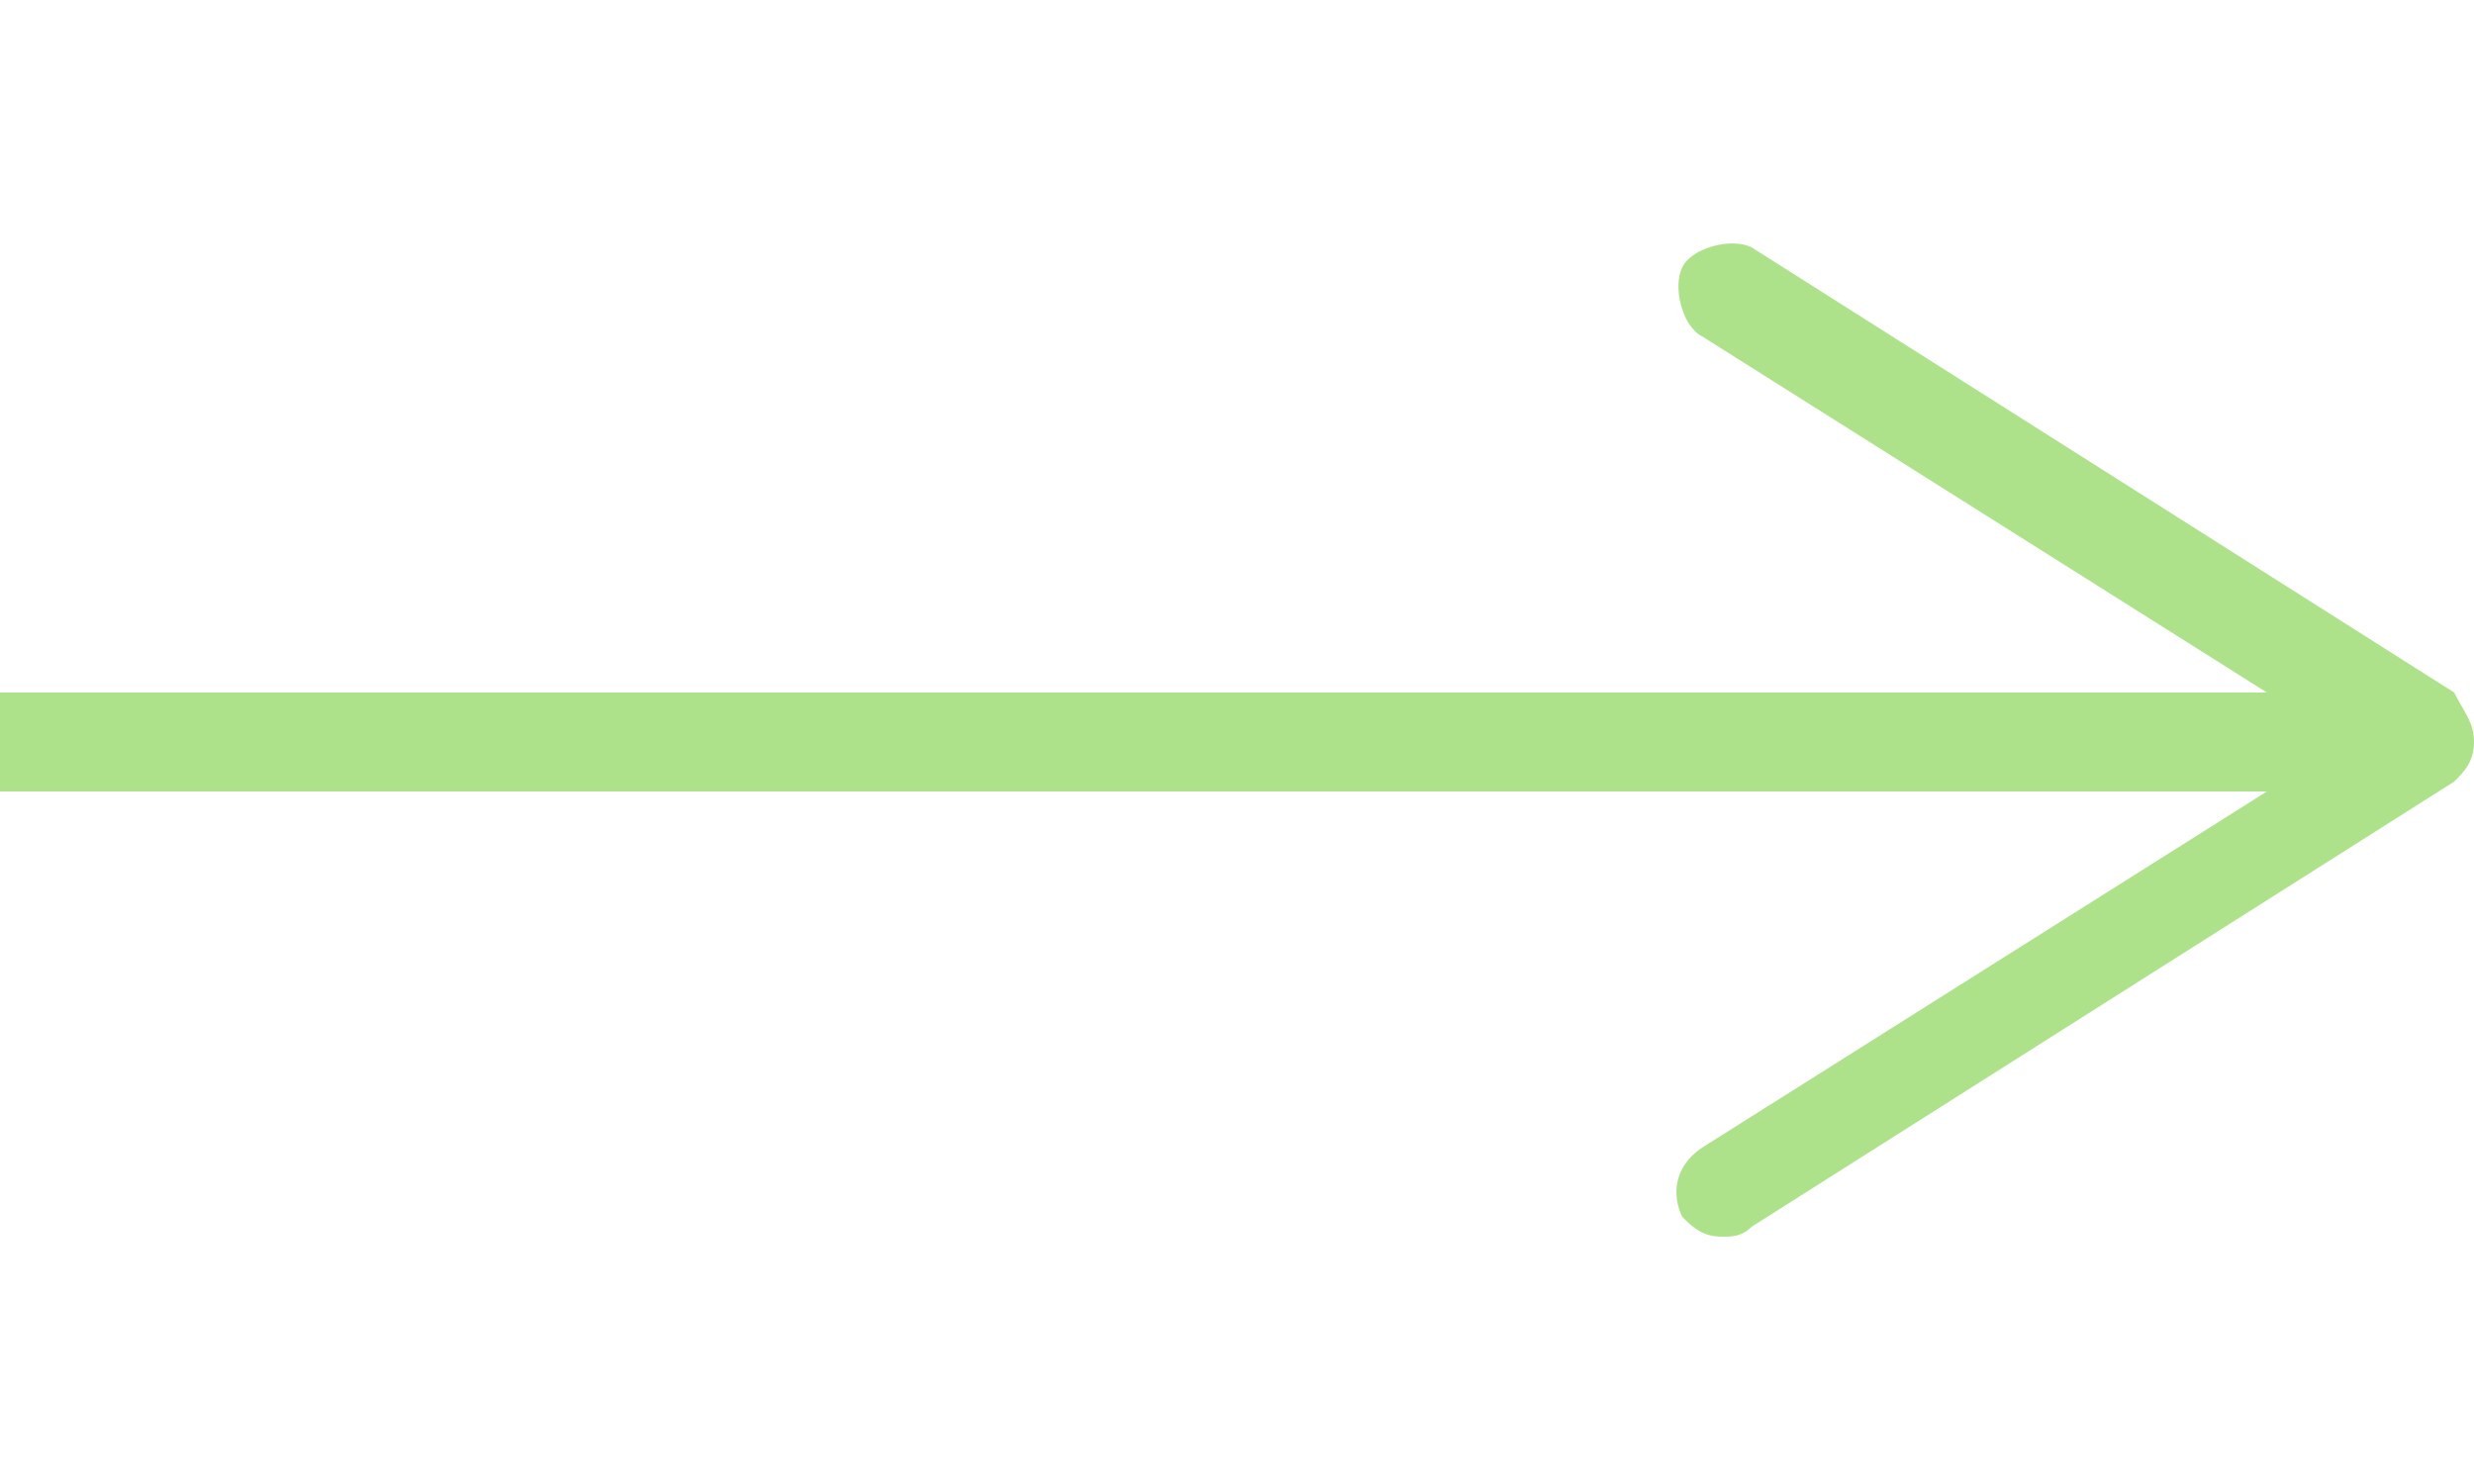
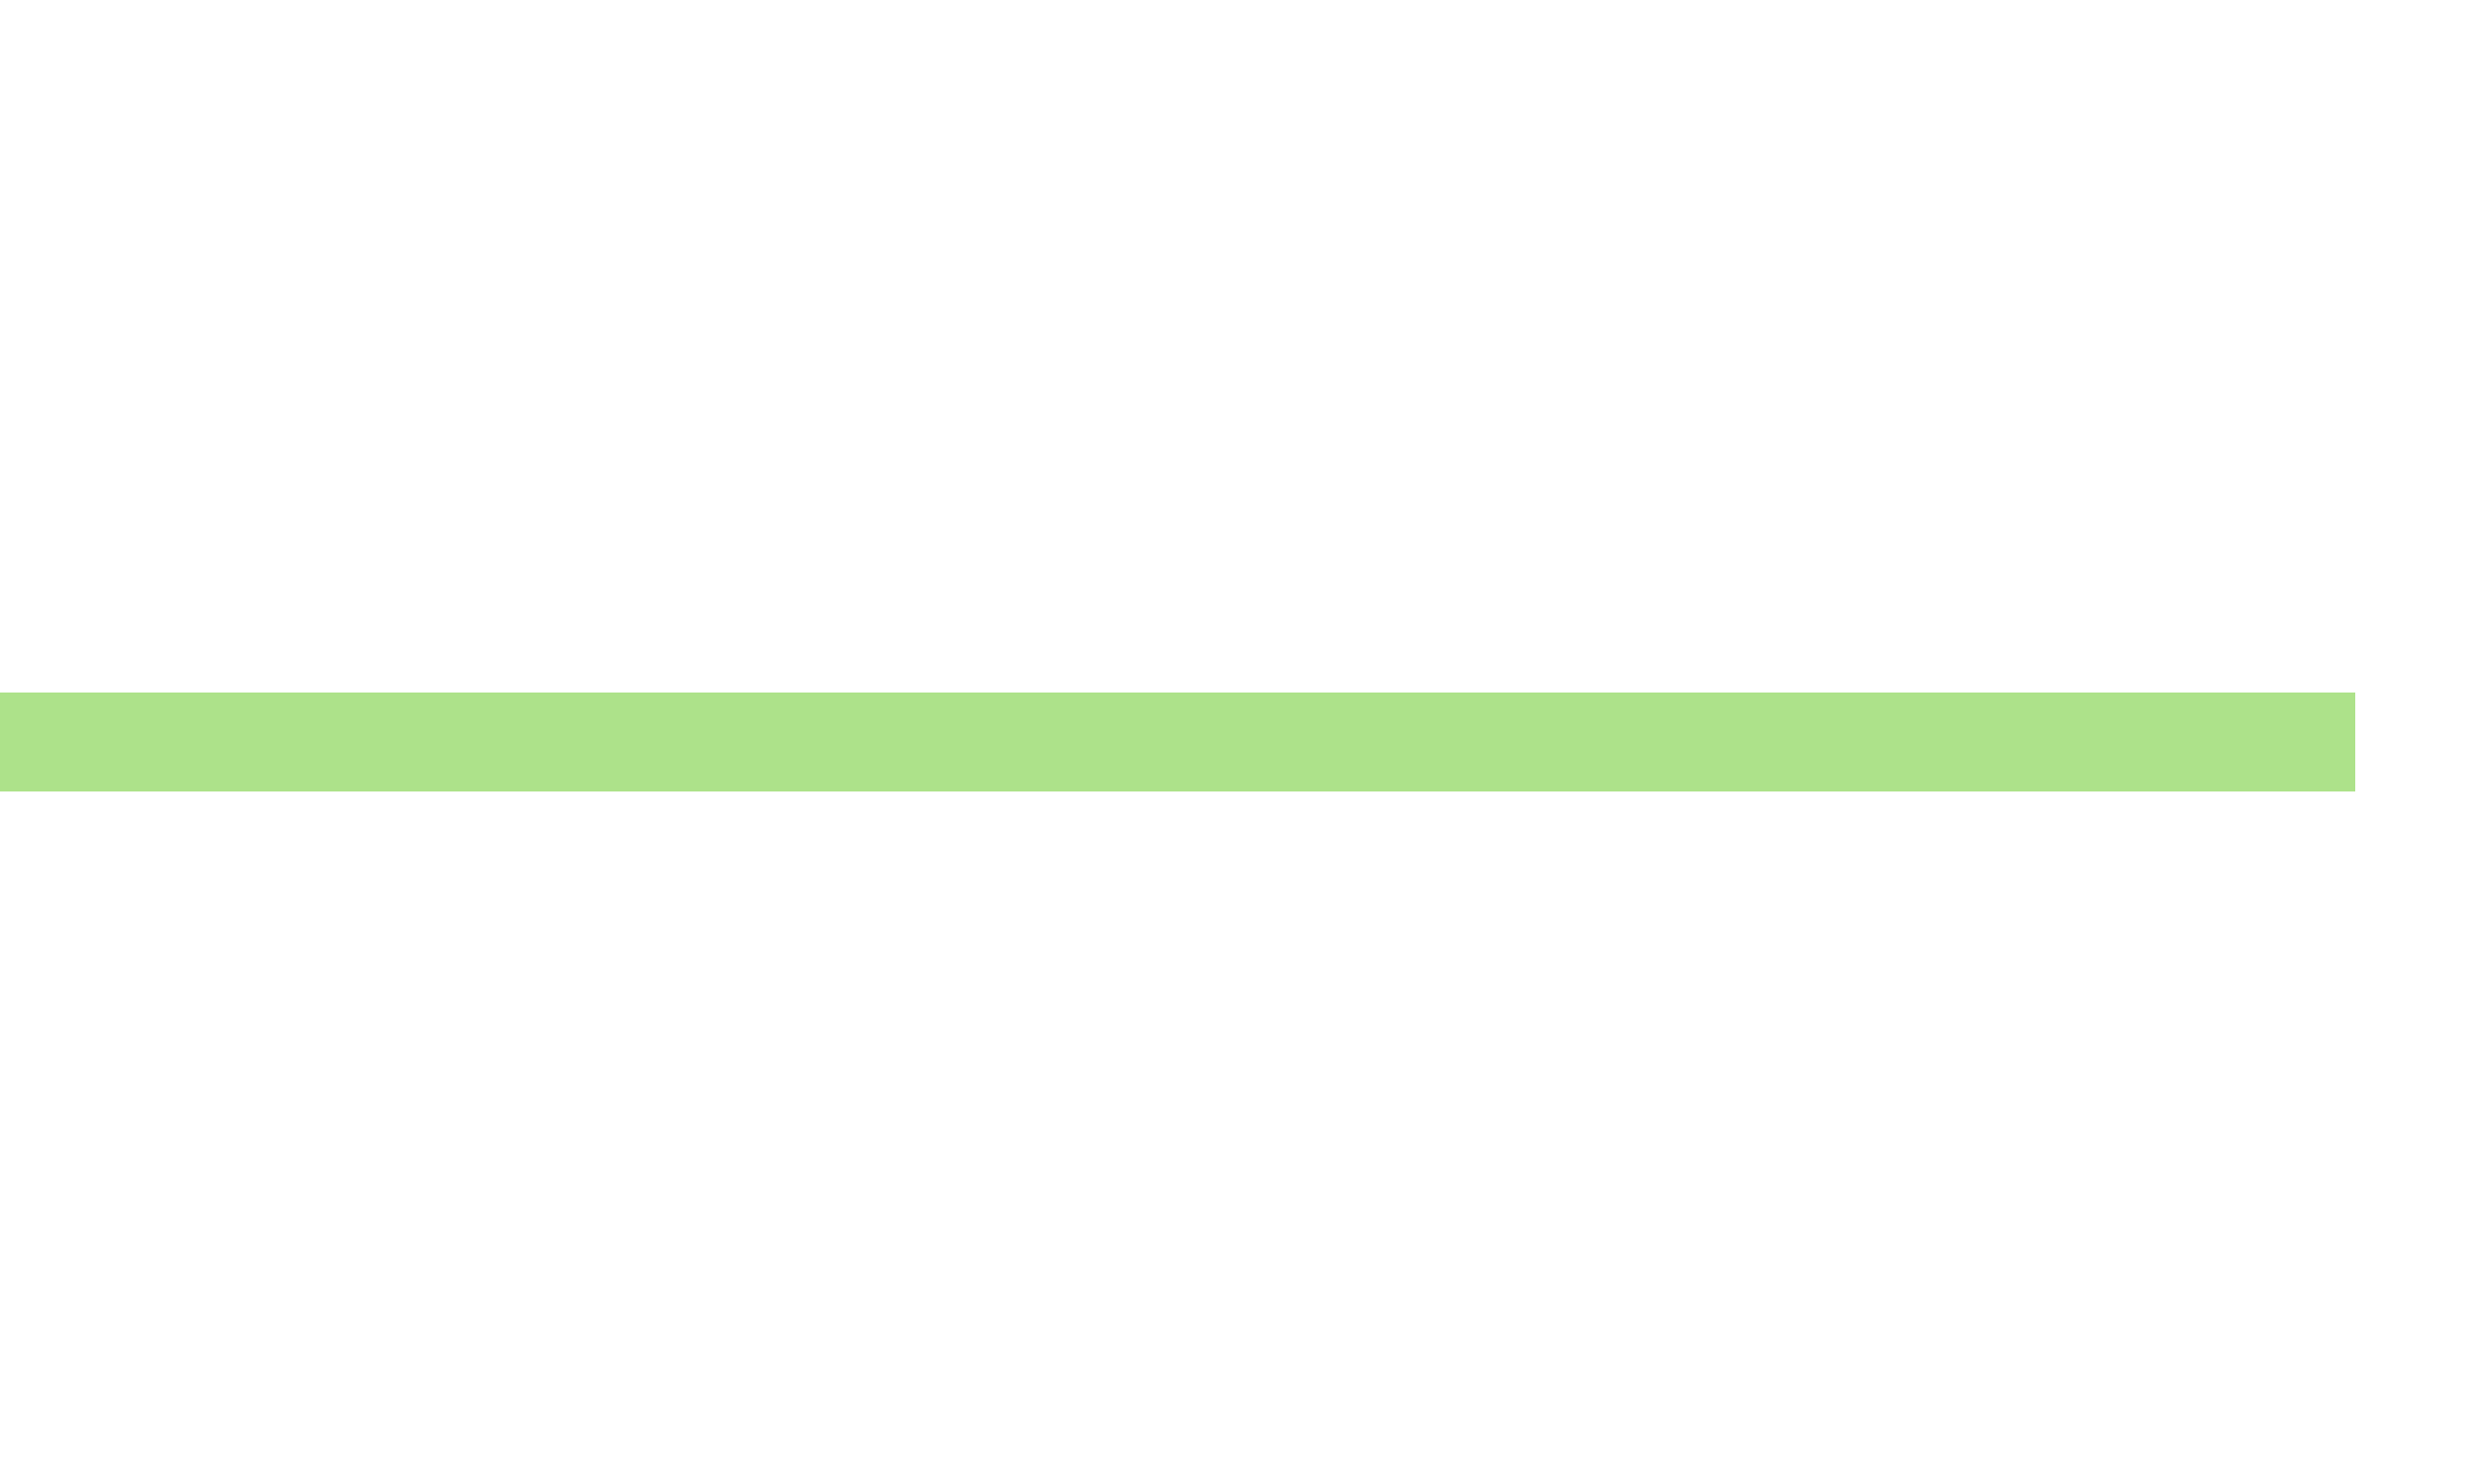
<svg xmlns="http://www.w3.org/2000/svg" version="1.1" id="Layer_1" x="0px" y="0px" viewBox="0 0 25 15" style="enable-background:new 0 0 25 15;" xml:space="preserve">
  <style type="text/css">
	.st0{fill:#ADE28A;}
	.st1{fill:none;}
</style>
  <g id="Layer_2_00000183212569651971171920000014218695723193082803_">
</g>
  <g id="Layer_1_00000063618074908654579810000003415443921165615254_">
    <g>
      <rect y="7" class="st0" width="23.8" height="1" />
      <g>
-         <path class="st0" d="M17,12.3c-0.1-0.2-0.1-0.5,0.2-0.7l6.5-4.1l-6.5-4.1C17,3.3,16.9,2.9,17,2.7c0.1-0.2,0.5-0.3,0.7-0.2L24.8,7     C24.9,7.2,25,7.3,25,7.5s-0.1,0.3-0.2,0.4l-7.1,4.5c-0.1,0.1-0.2,0.1-0.3,0.1C17.2,12.5,17.1,12.4,17,12.3z" />
-       </g>
+         </g>
    </g>
    <rect class="st1" width="25" height="15" />
  </g>
</svg>